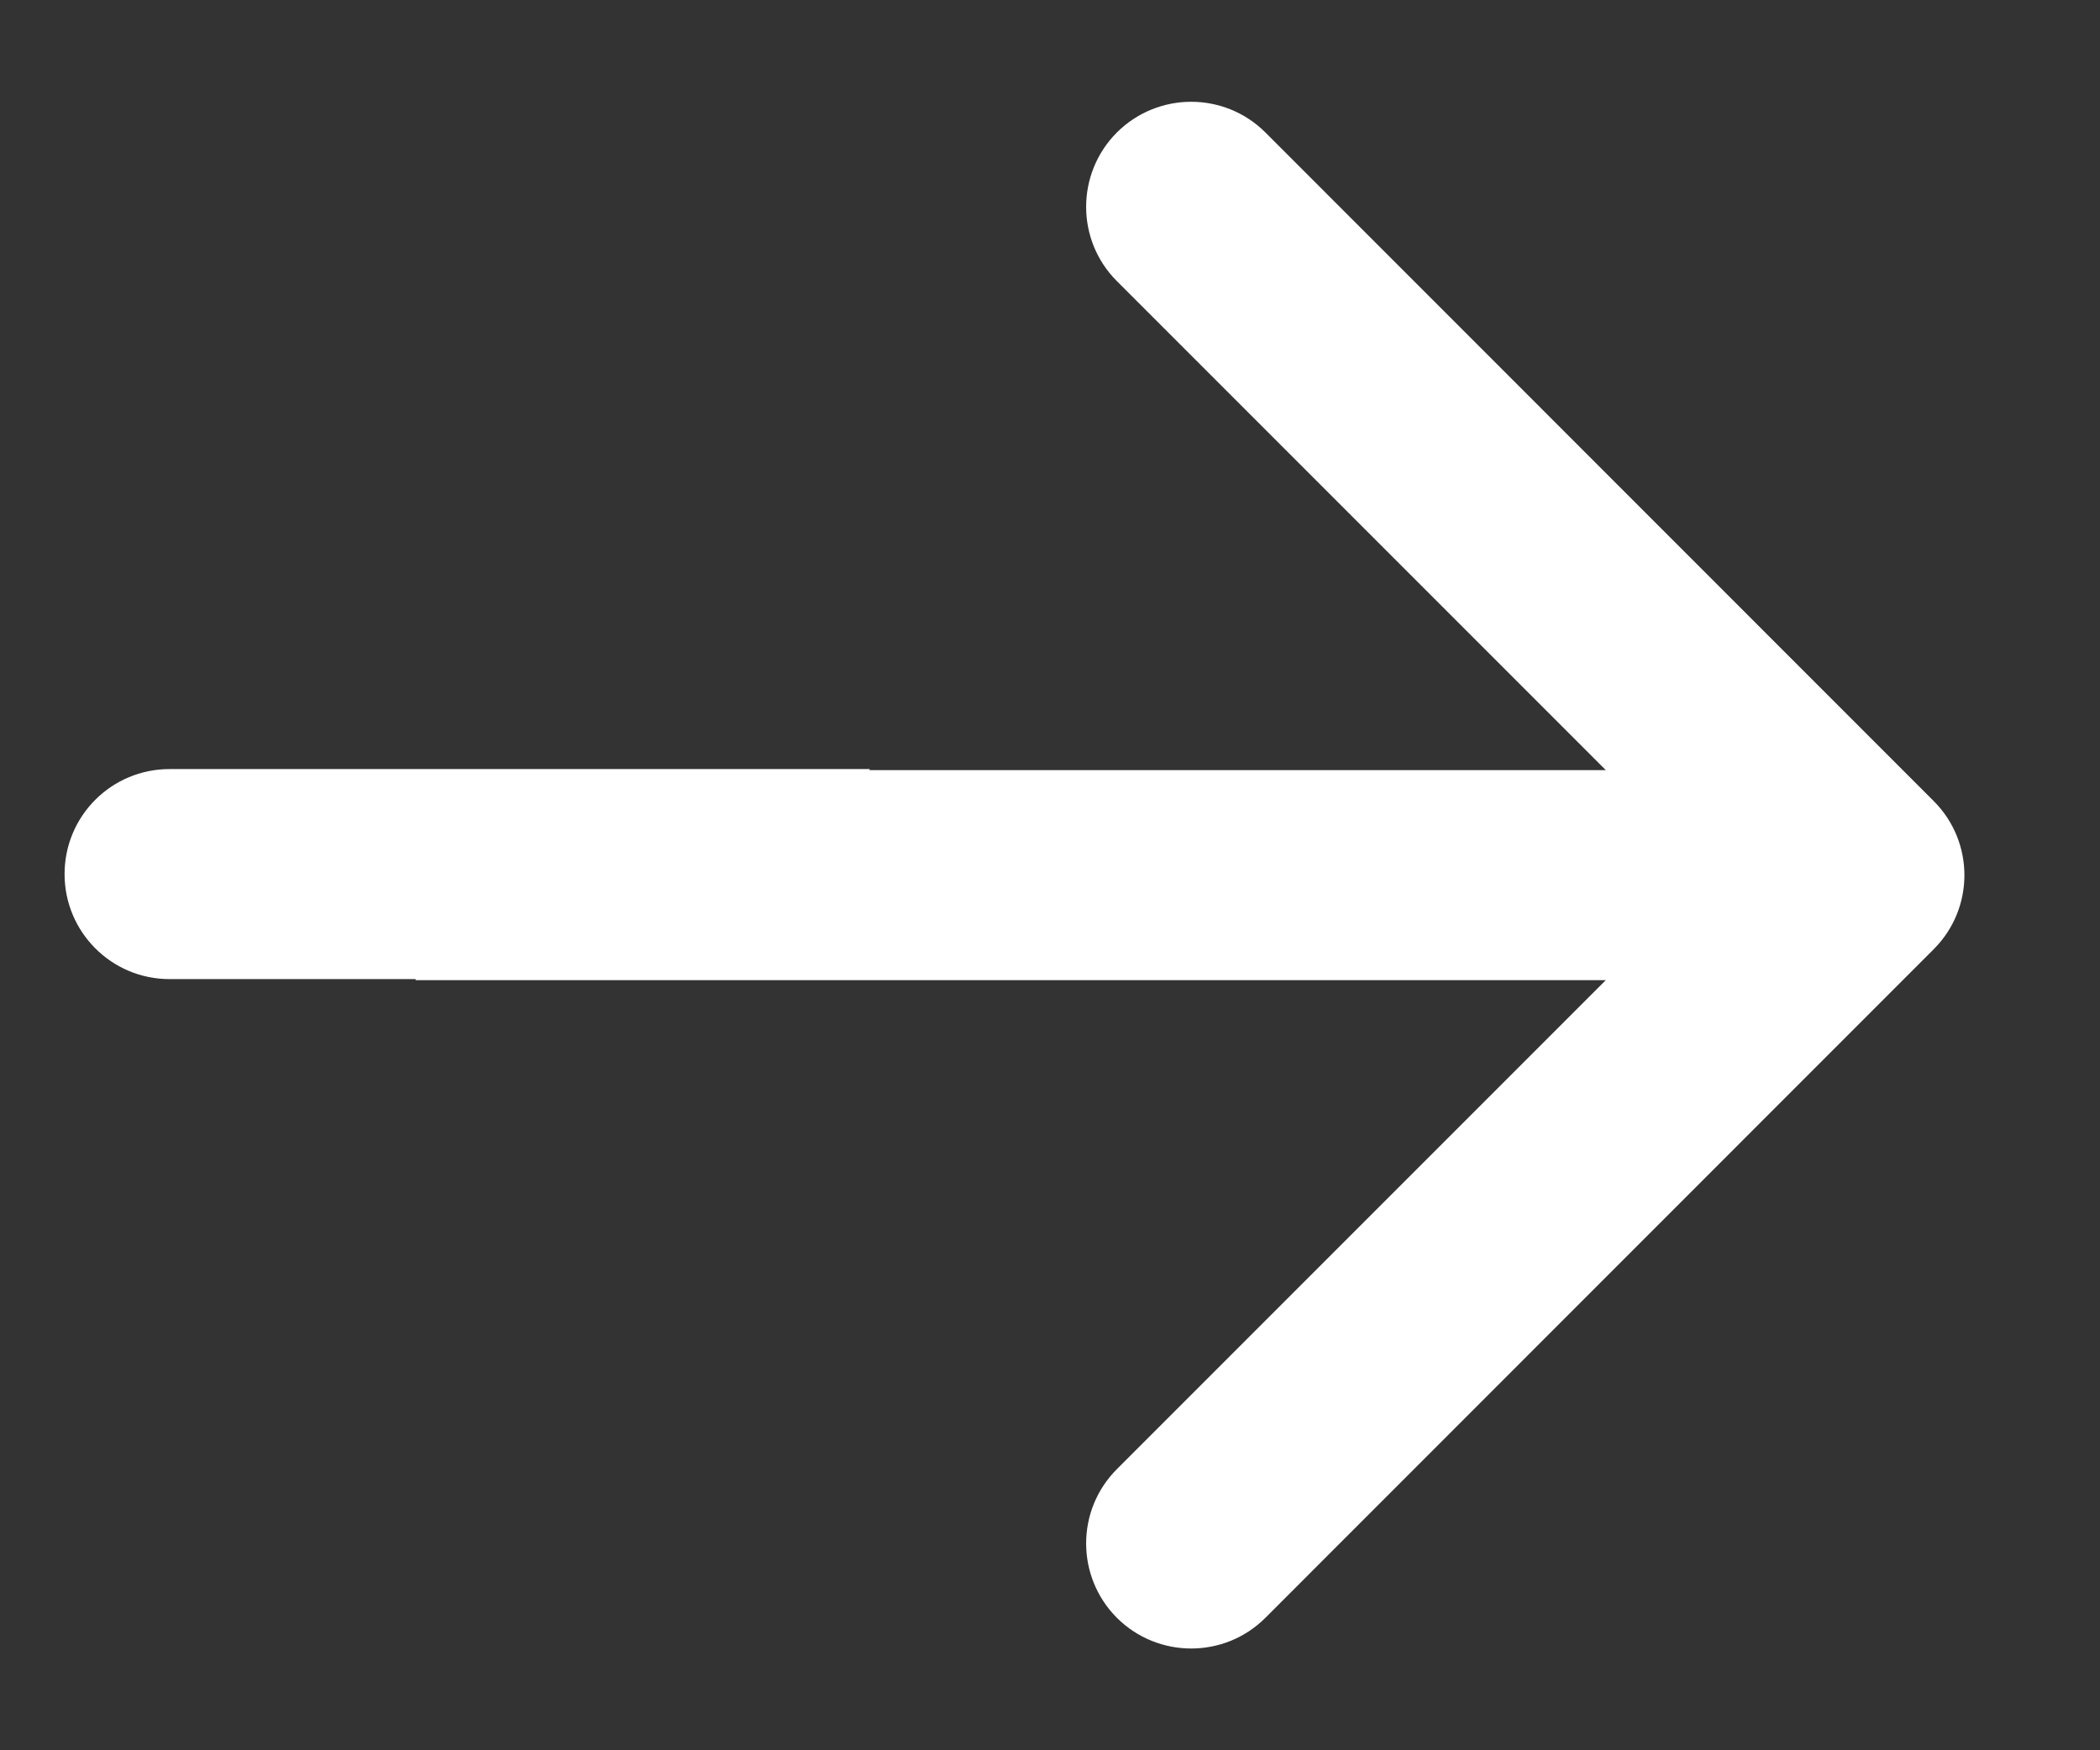
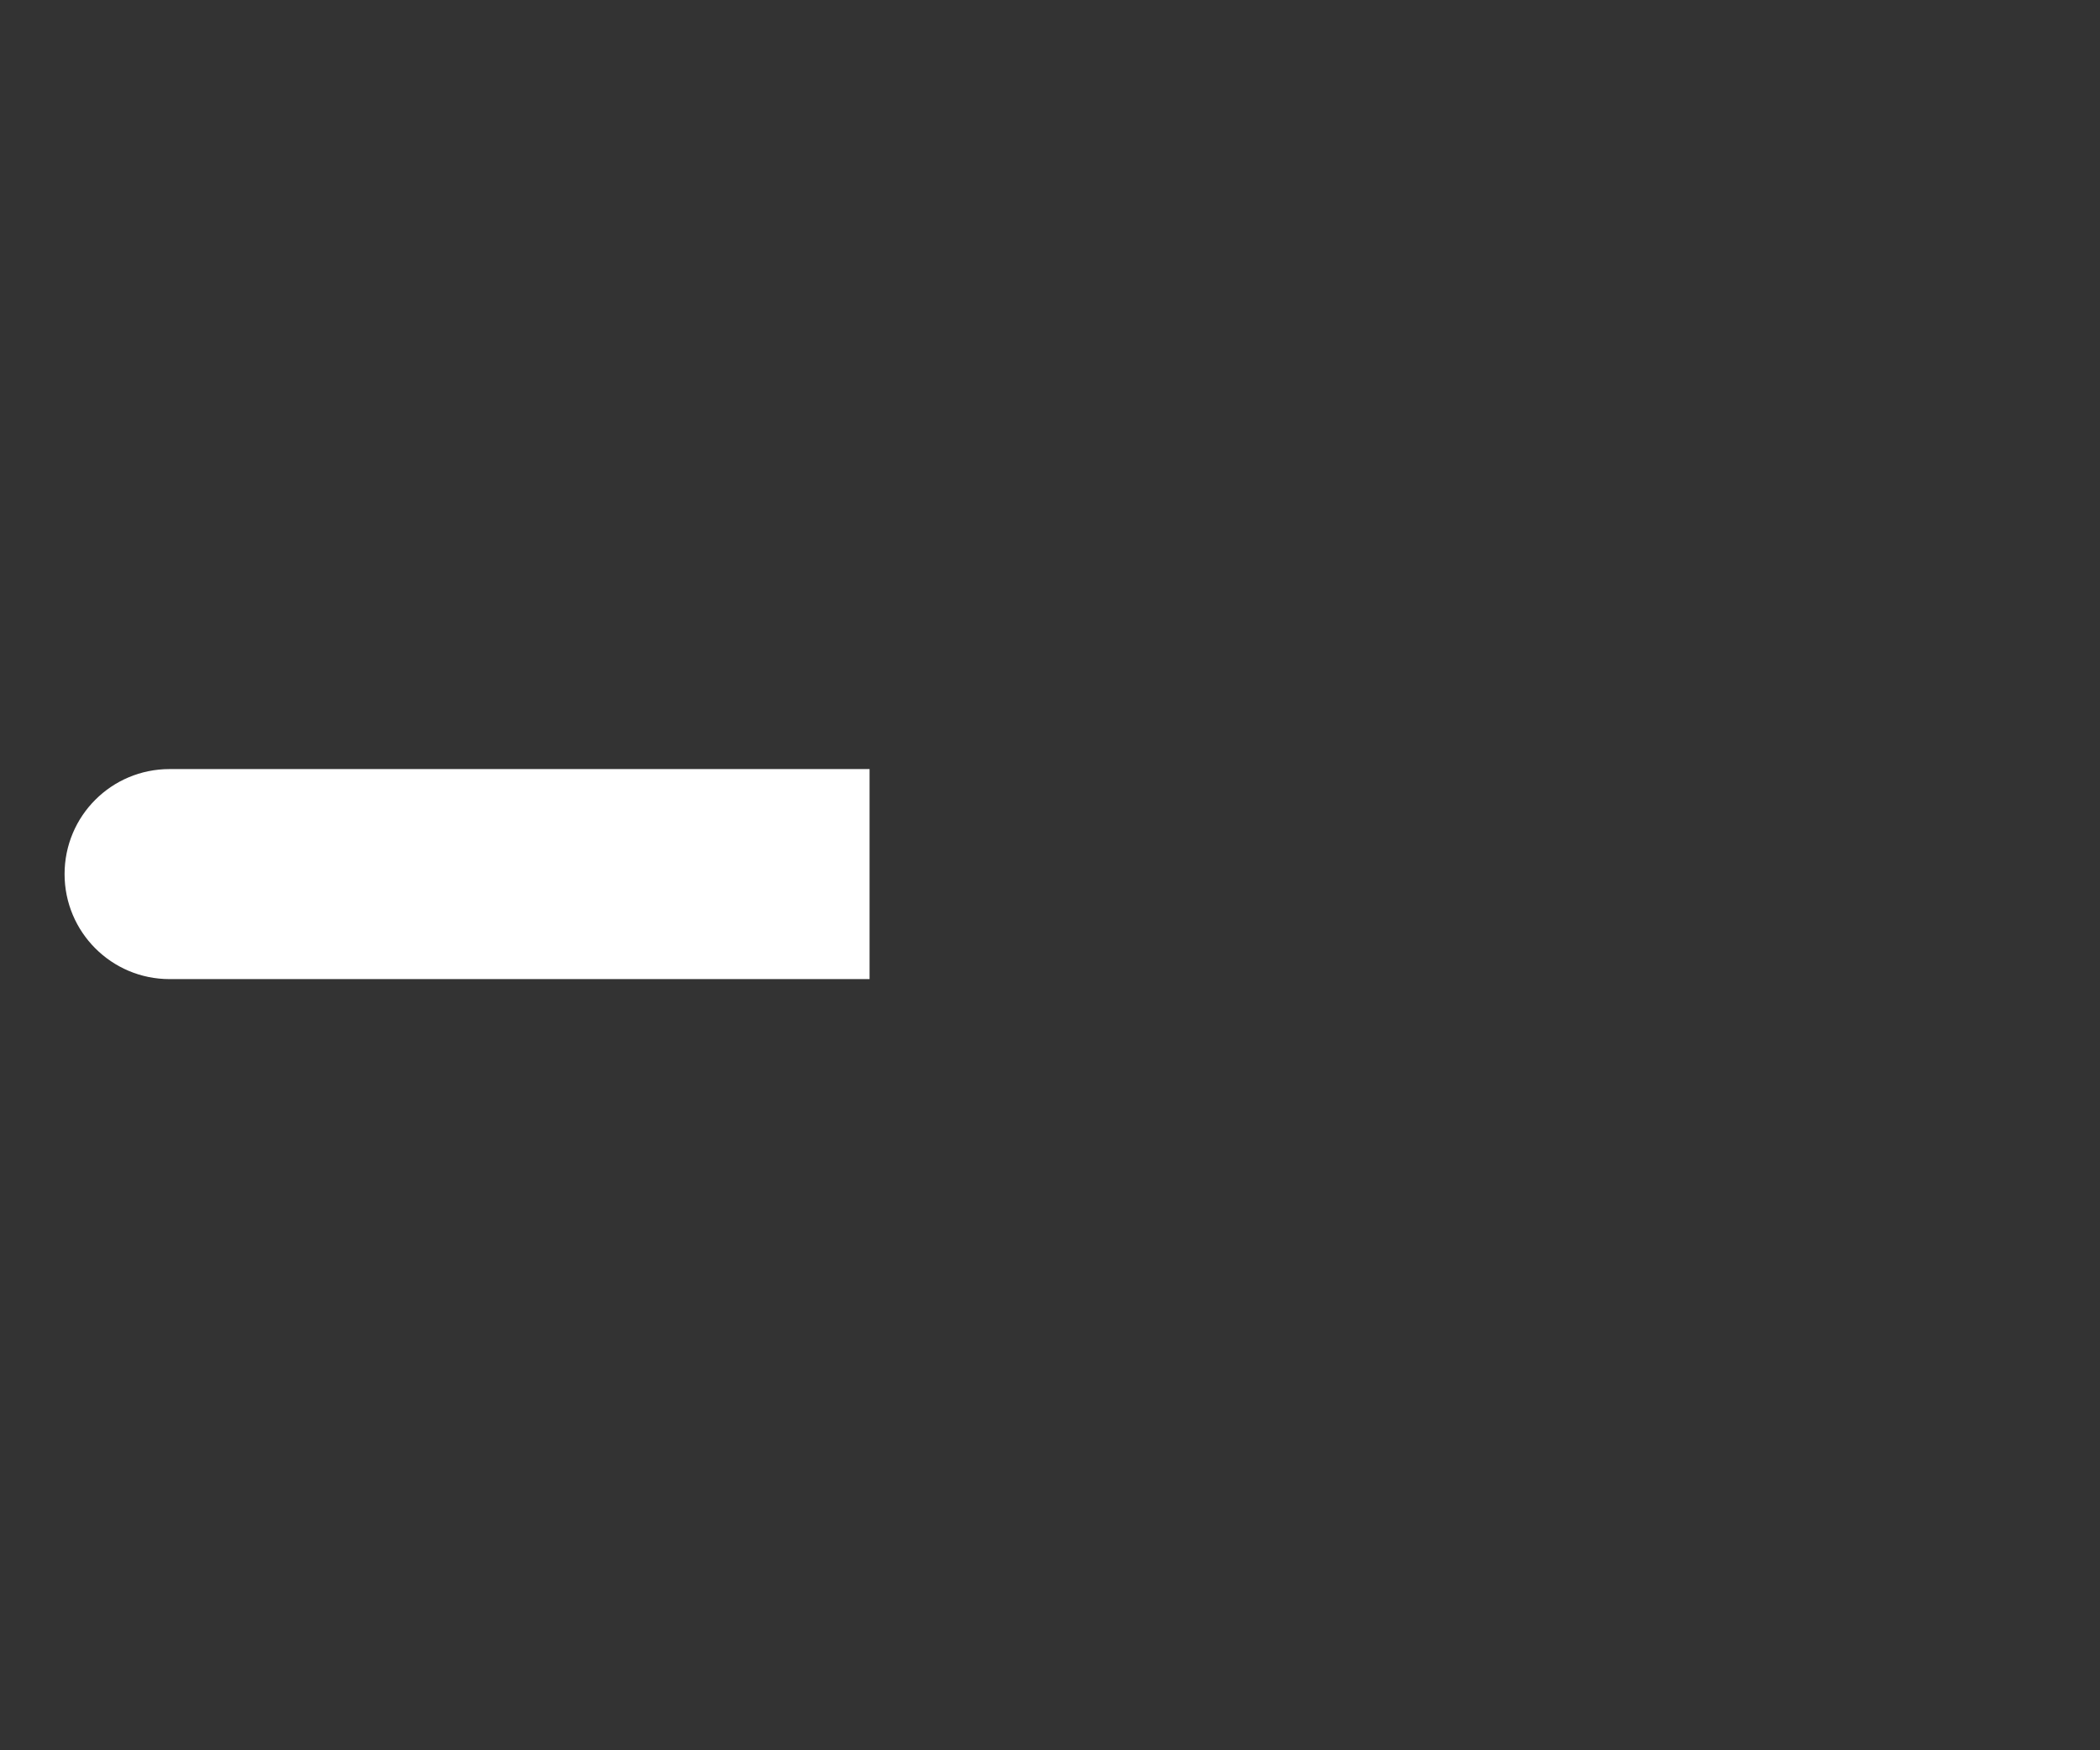
<svg xmlns="http://www.w3.org/2000/svg" width="12" height="10" viewBox="0 0 12 10" fill="none">
  <rect x="0" y="0" width="12" height="10" fill="#333333" stroke="none" />
-   <path d="M11.049 5.424C11.284 5.19 11.284 4.81 11.049 4.576L7.231 0.757C6.997 0.523 6.617 0.523 6.382 0.757C6.148 0.992 6.148 1.372 6.382 1.606L9.776 5L6.382 8.394C6.148 8.628 6.148 9.008 6.382 9.243C6.617 9.477 6.997 9.477 7.231 9.243L11.049 5.424ZM2.375 5.6L10.625 5.6V4.4L2.375 4.4V5.6Z" fill="white" />
-   <path d="M0.969 4.394C0.637 4.394 0.369 4.662 0.369 4.994C0.369 5.325 0.637 5.594 0.969 5.594V4.394ZM0.969 5.594H4.969V4.394H0.969V5.594Z" fill="white" />
+   <path d="M0.969 4.394C0.637 4.394 0.369 4.662 0.369 4.994C0.369 5.325 0.637 5.594 0.969 5.594V4.394ZM0.969 5.594H4.969V4.394H0.969V5.594" fill="white" />
</svg>